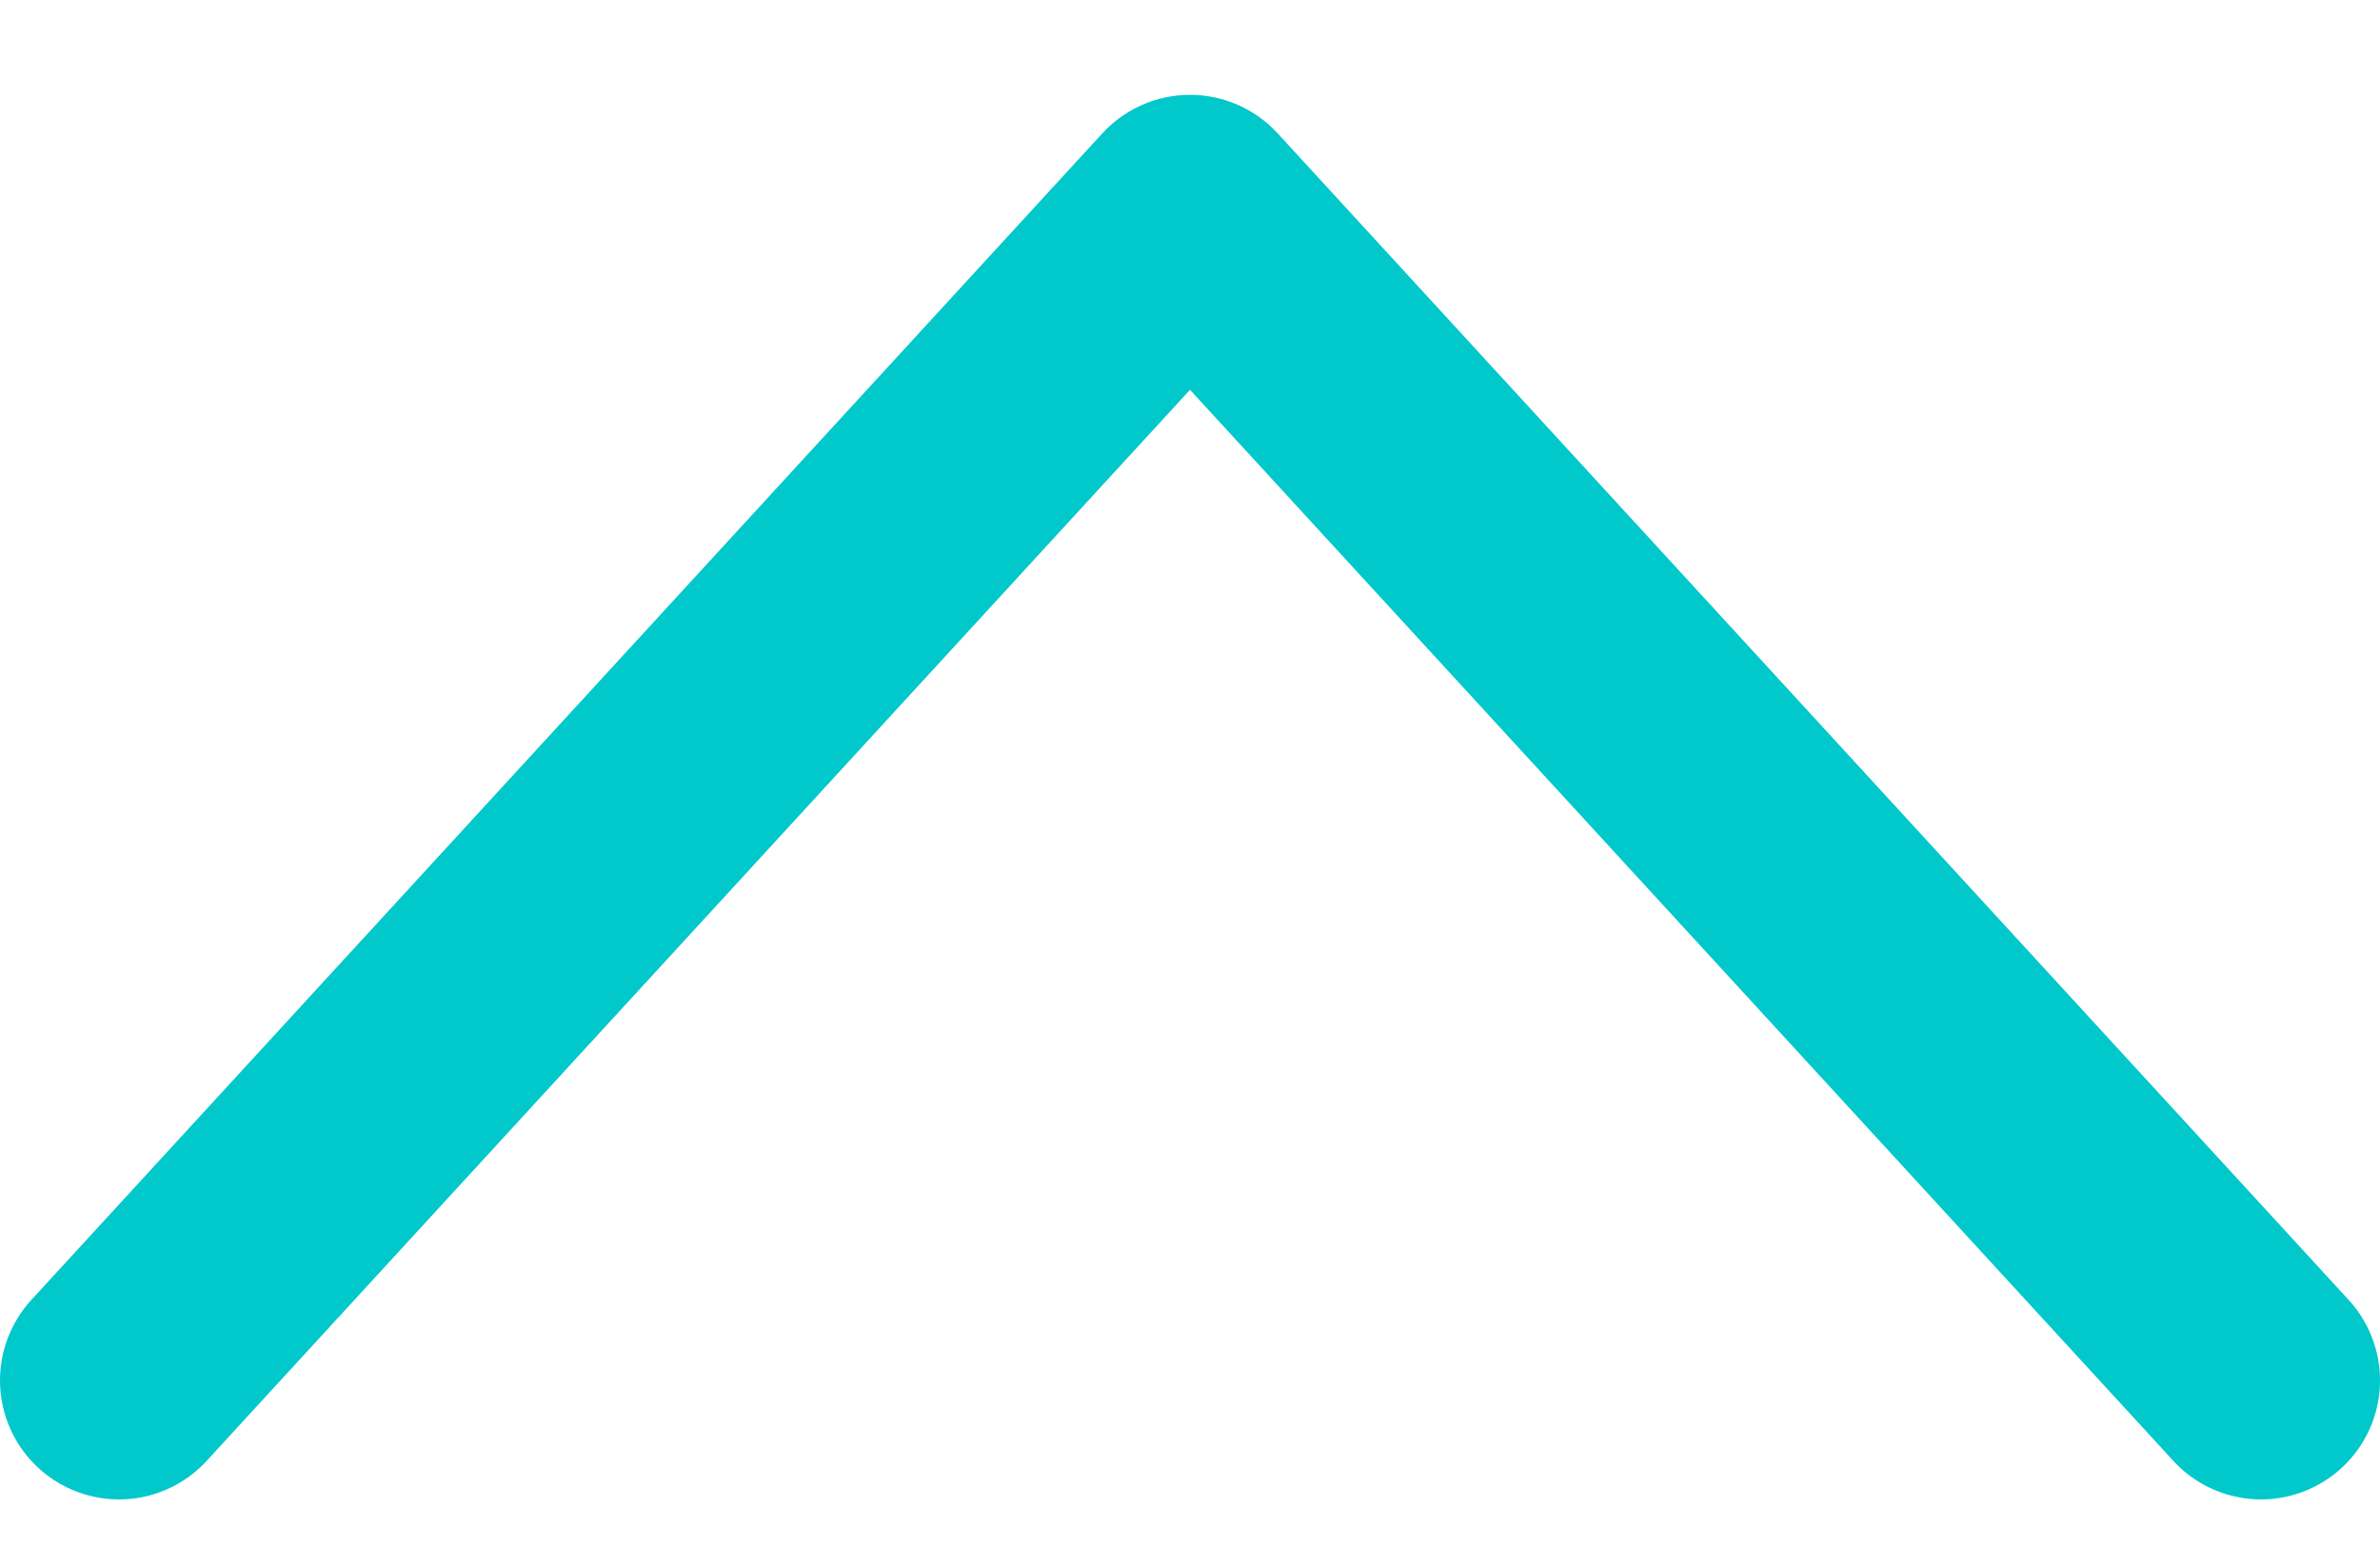
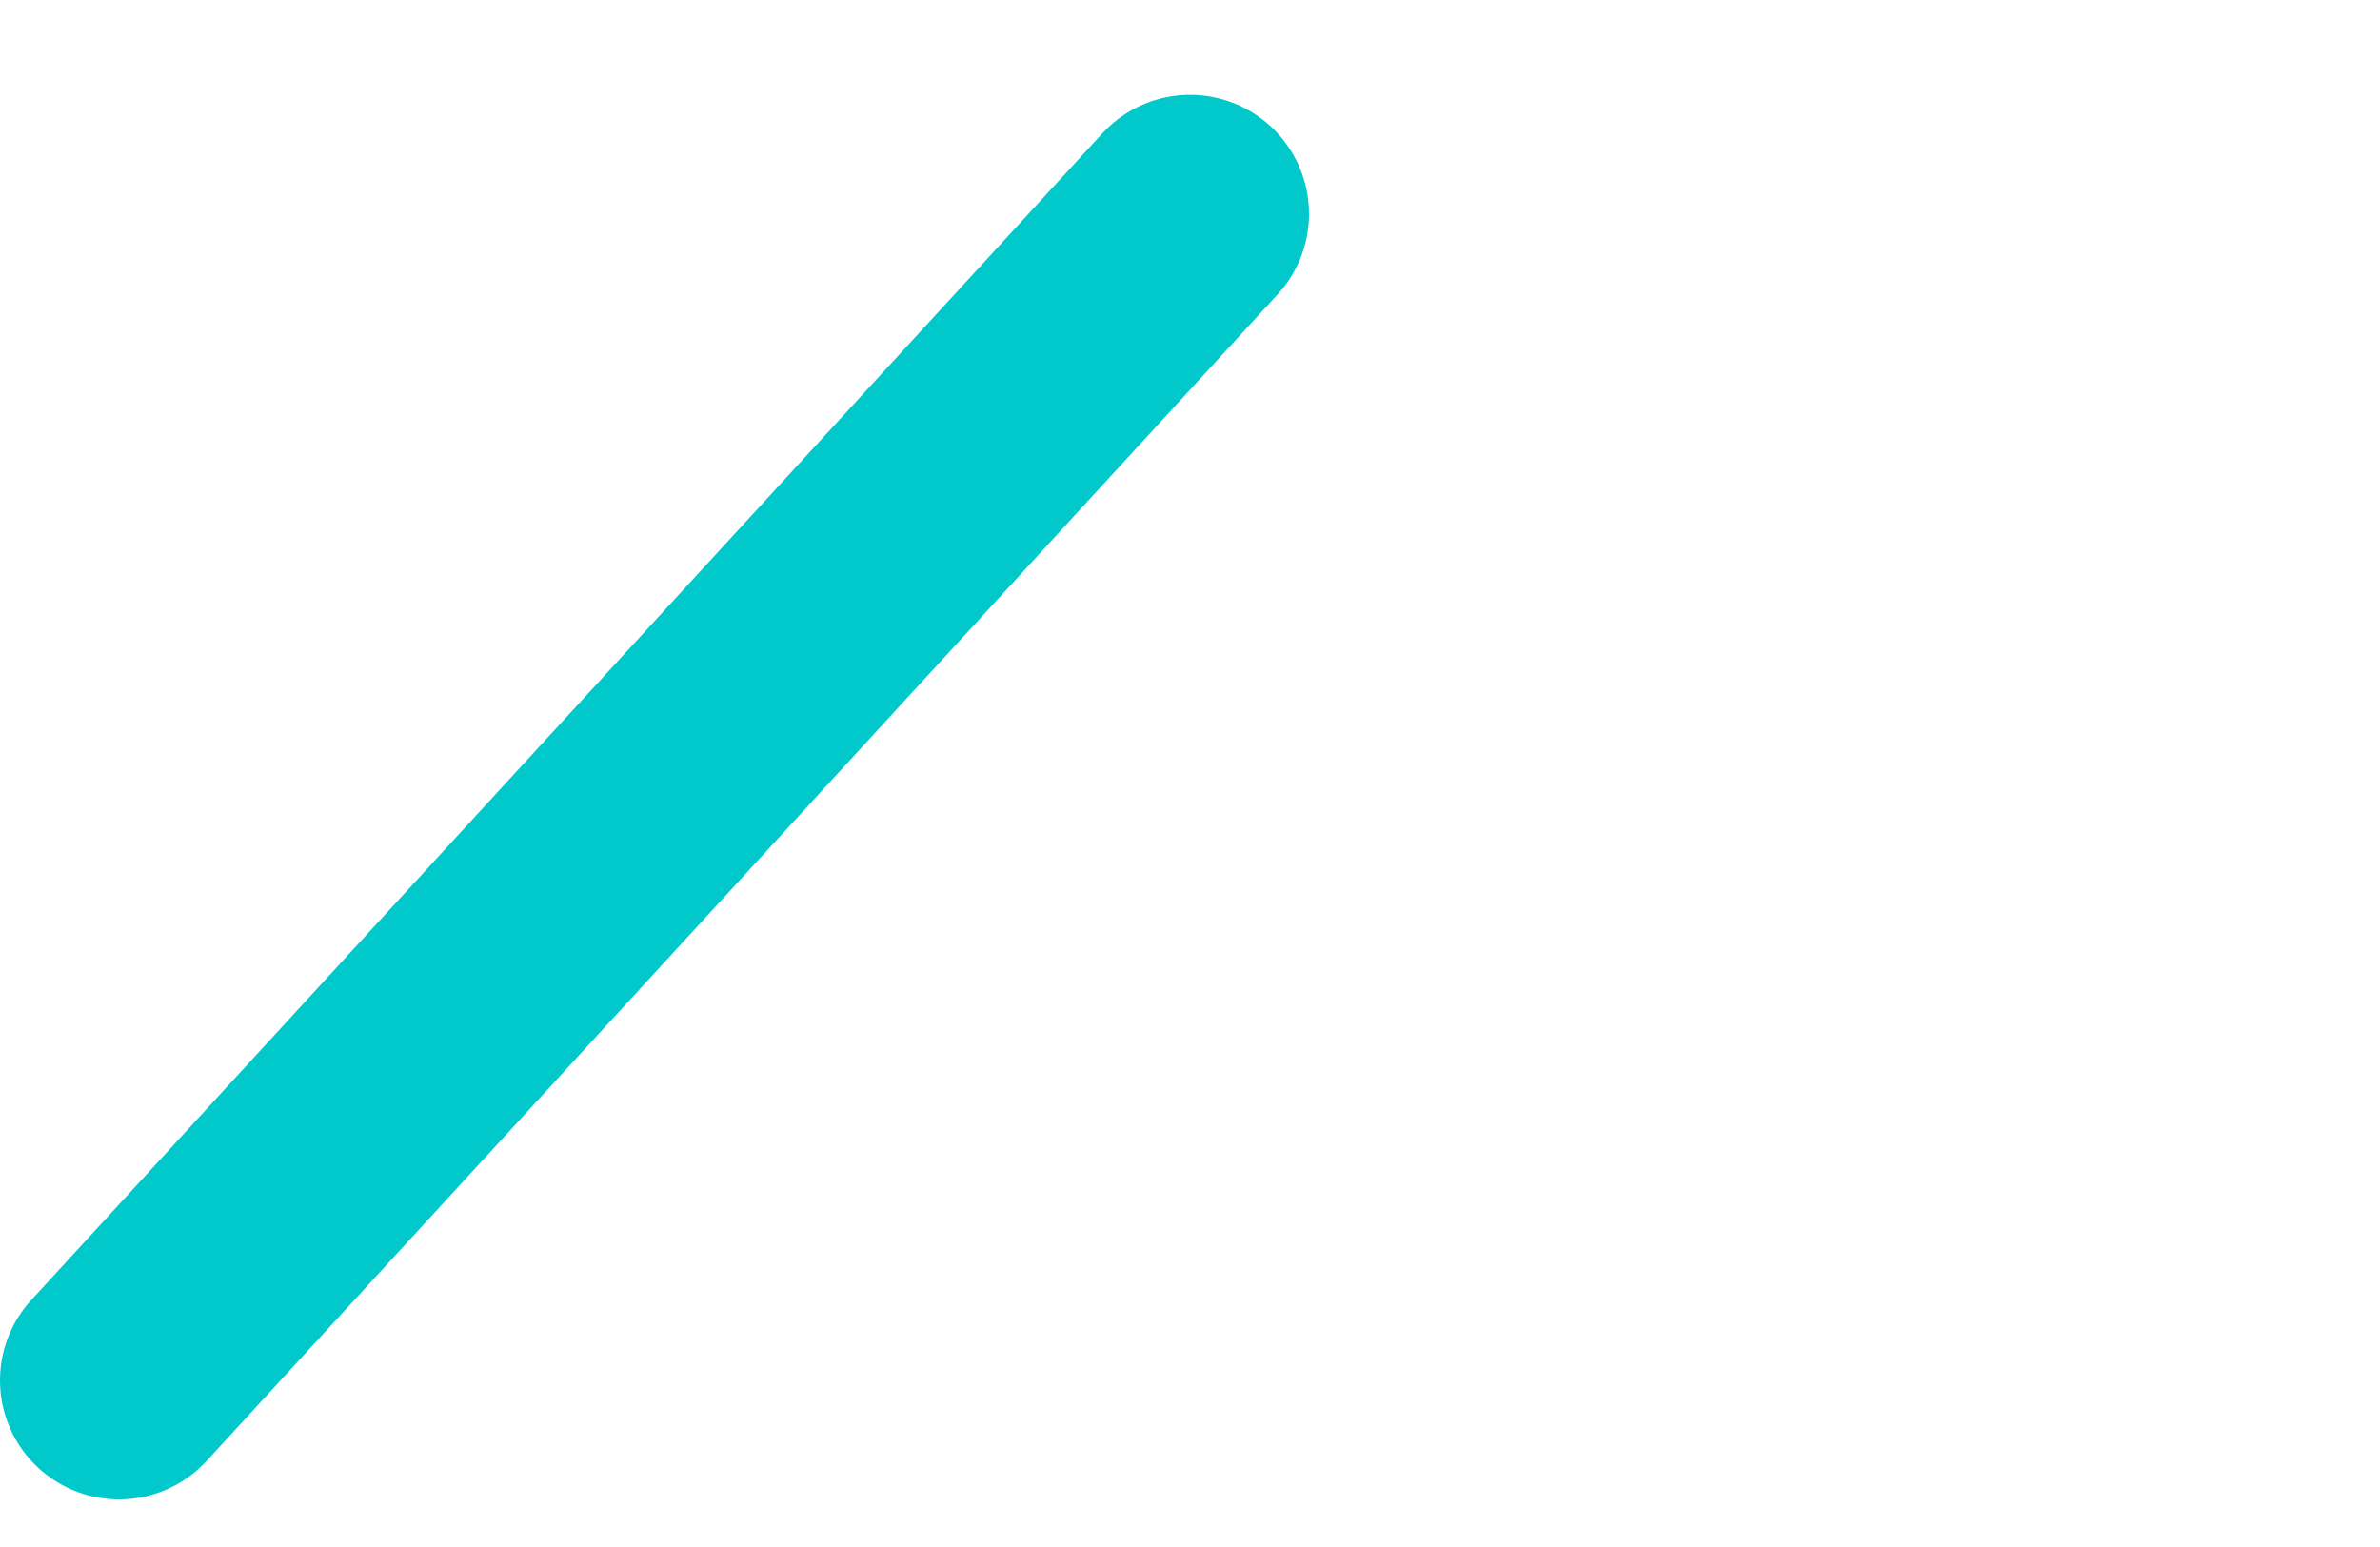
<svg xmlns="http://www.w3.org/2000/svg" width="20" height="13" viewBox="0 0 20 13" fill="none">
-   <path d="M1 11.6L10 1.797L19 11.6" stroke="#01C8CB" stroke-width="2" stroke-linecap="round" stroke-linejoin="round" />
+   <path d="M1 11.6L10 1.797" stroke="#01C8CB" stroke-width="2" stroke-linecap="round" stroke-linejoin="round" />
</svg>